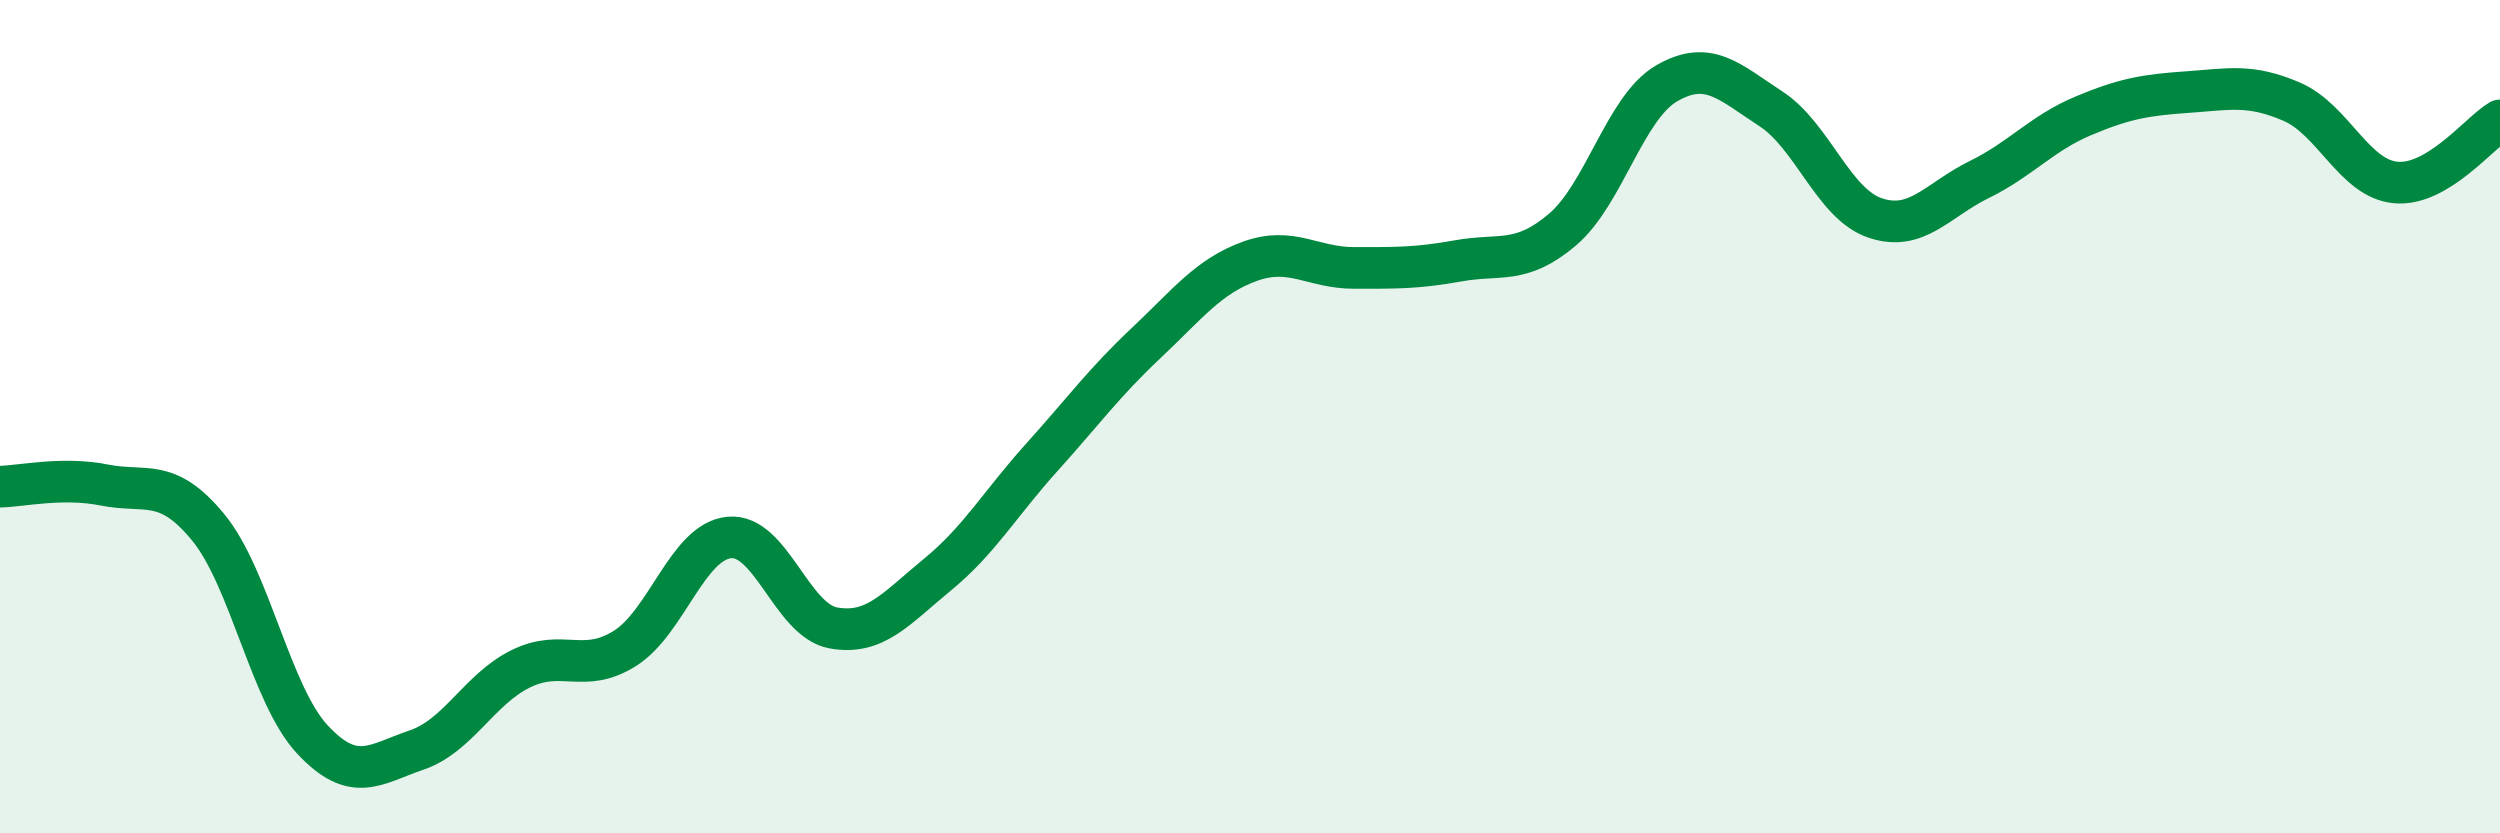
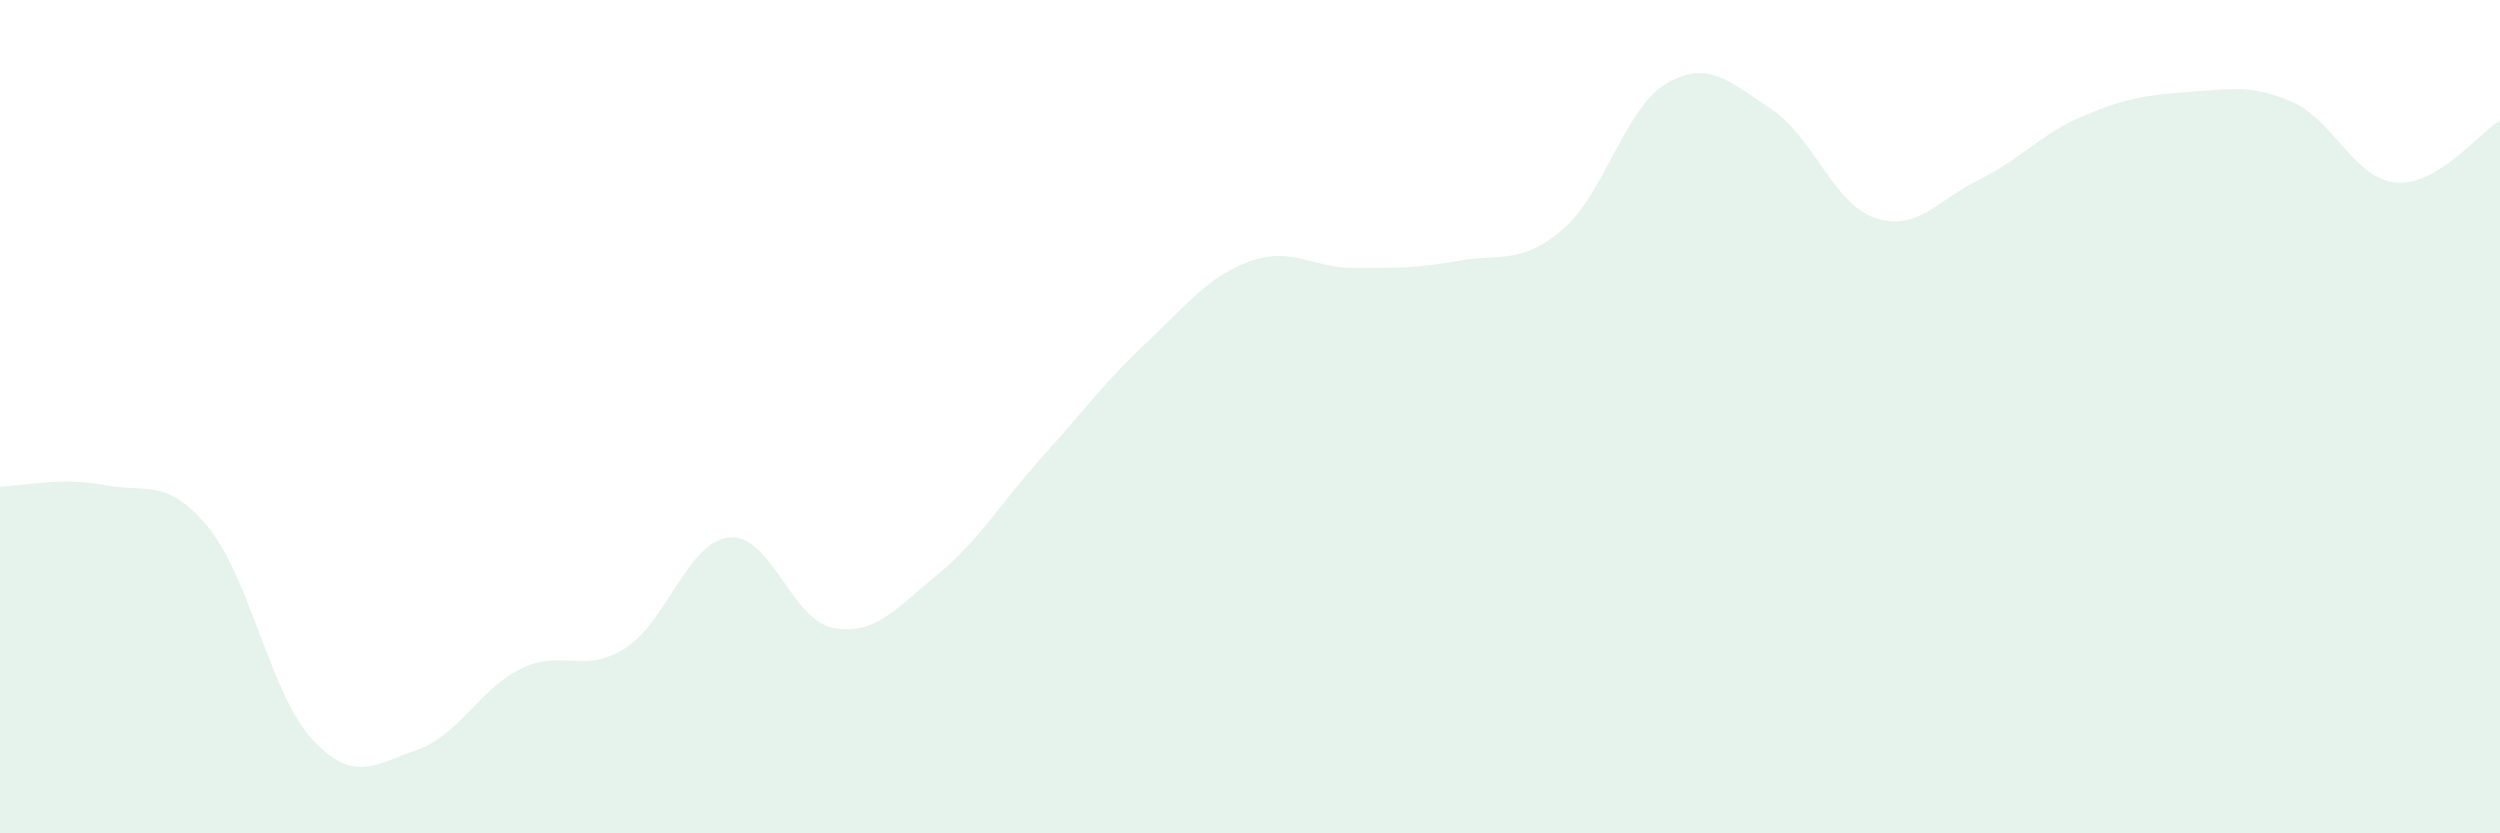
<svg xmlns="http://www.w3.org/2000/svg" width="60" height="20" viewBox="0 0 60 20">
  <path d="M 0,11.68 C 0.5,11.67 1.5,11.44 2.5,11.64 C 3.5,11.84 4,11.44 5,12.66 C 6,13.88 6.5,16.68 7.5,17.75 C 8.5,18.82 9,18.34 10,18 C 11,17.66 11.5,16.54 12.5,16.05 C 13.5,15.56 14,16.19 15,15.56 C 16,14.93 16.5,13 17.5,12.9 C 18.5,12.8 19,14.89 20,15.07 C 21,15.25 21.5,14.61 22.5,13.79 C 23.5,12.97 24,12.09 25,10.98 C 26,9.87 26.5,9.18 27.5,8.24 C 28.5,7.3 29,6.63 30,6.27 C 31,5.91 31.5,6.43 32.5,6.43 C 33.5,6.43 34,6.44 35,6.26 C 36,6.08 36.5,6.36 37.5,5.51 C 38.5,4.66 39,2.58 40,2 C 41,1.42 41.5,1.96 42.5,2.61 C 43.5,3.26 44,4.89 45,5.23 C 46,5.57 46.5,4.8 47.5,4.31 C 48.5,3.82 49,3.2 50,2.78 C 51,2.36 51.5,2.28 52.5,2.21 C 53.5,2.14 54,2.01 55,2.44 C 56,2.87 56.5,4.29 57.5,4.38 C 58.5,4.47 59.5,3.19 60,2.89L60 20L0 20Z" fill="#008740" opacity="0.1" stroke-linecap="round" stroke-linejoin="round" />
-   <path d="M 0,11.68 C 0.5,11.67 1.5,11.44 2.5,11.64 C 3.5,11.84 4,11.44 5,12.66 C 6,13.88 6.5,16.68 7.5,17.75 C 8.5,18.82 9,18.34 10,18 C 11,17.66 11.5,16.54 12.5,16.05 C 13.5,15.56 14,16.19 15,15.56 C 16,14.93 16.5,13 17.5,12.9 C 18.5,12.8 19,14.89 20,15.07 C 21,15.25 21.5,14.61 22.5,13.79 C 23.5,12.97 24,12.09 25,10.98 C 26,9.87 26.5,9.18 27.5,8.24 C 28.5,7.3 29,6.63 30,6.27 C 31,5.91 31.5,6.43 32.5,6.43 C 33.5,6.43 34,6.44 35,6.26 C 36,6.08 36.5,6.36 37.5,5.51 C 38.5,4.66 39,2.58 40,2 C 41,1.42 41.5,1.96 42.5,2.61 C 43.5,3.26 44,4.89 45,5.23 C 46,5.57 46.5,4.8 47.5,4.31 C 48.5,3.82 49,3.2 50,2.78 C 51,2.36 51.5,2.28 52.5,2.21 C 53.5,2.14 54,2.01 55,2.44 C 56,2.87 56.5,4.29 57.5,4.38 C 58.5,4.47 59.5,3.19 60,2.89" stroke="#008740" stroke-width="1" fill="none" stroke-linecap="round" stroke-linejoin="round" />
</svg>